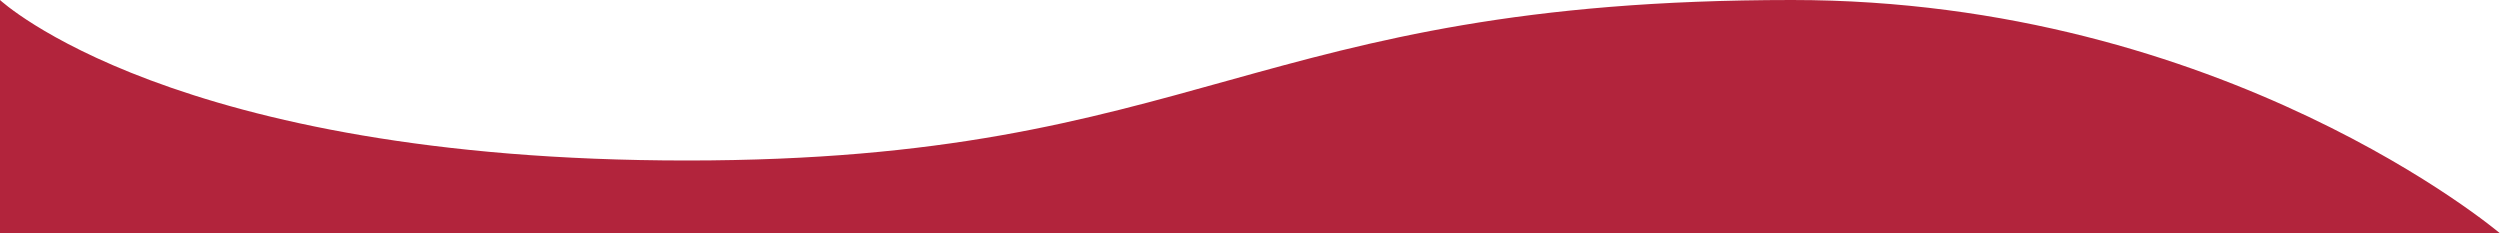
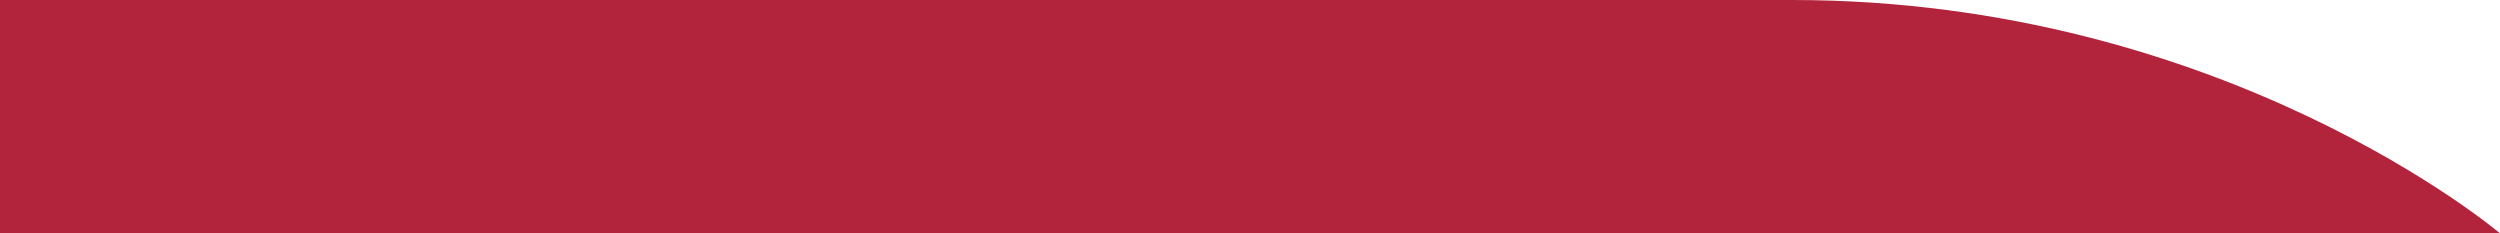
<svg xmlns="http://www.w3.org/2000/svg" version="1.1" id="レイヤー_1" x="0px" y="0px" viewBox="0 0 1500 140" style="enable-background:new 0 0 1500 140;" xml:space="preserve">
  <style type="text/css">
	.st0{fill:#B2243C;}
</style>
-   <path class="st0" d="M1500,140c0,0-165-140-424.8-140C750,0,721,96.3,412.1,96.3S0,0,0,0v140H1500z" />
+   <path class="st0" d="M1500,140c0,0-165-140-424.8-140S0,0,0,0v140H1500z" />
</svg>